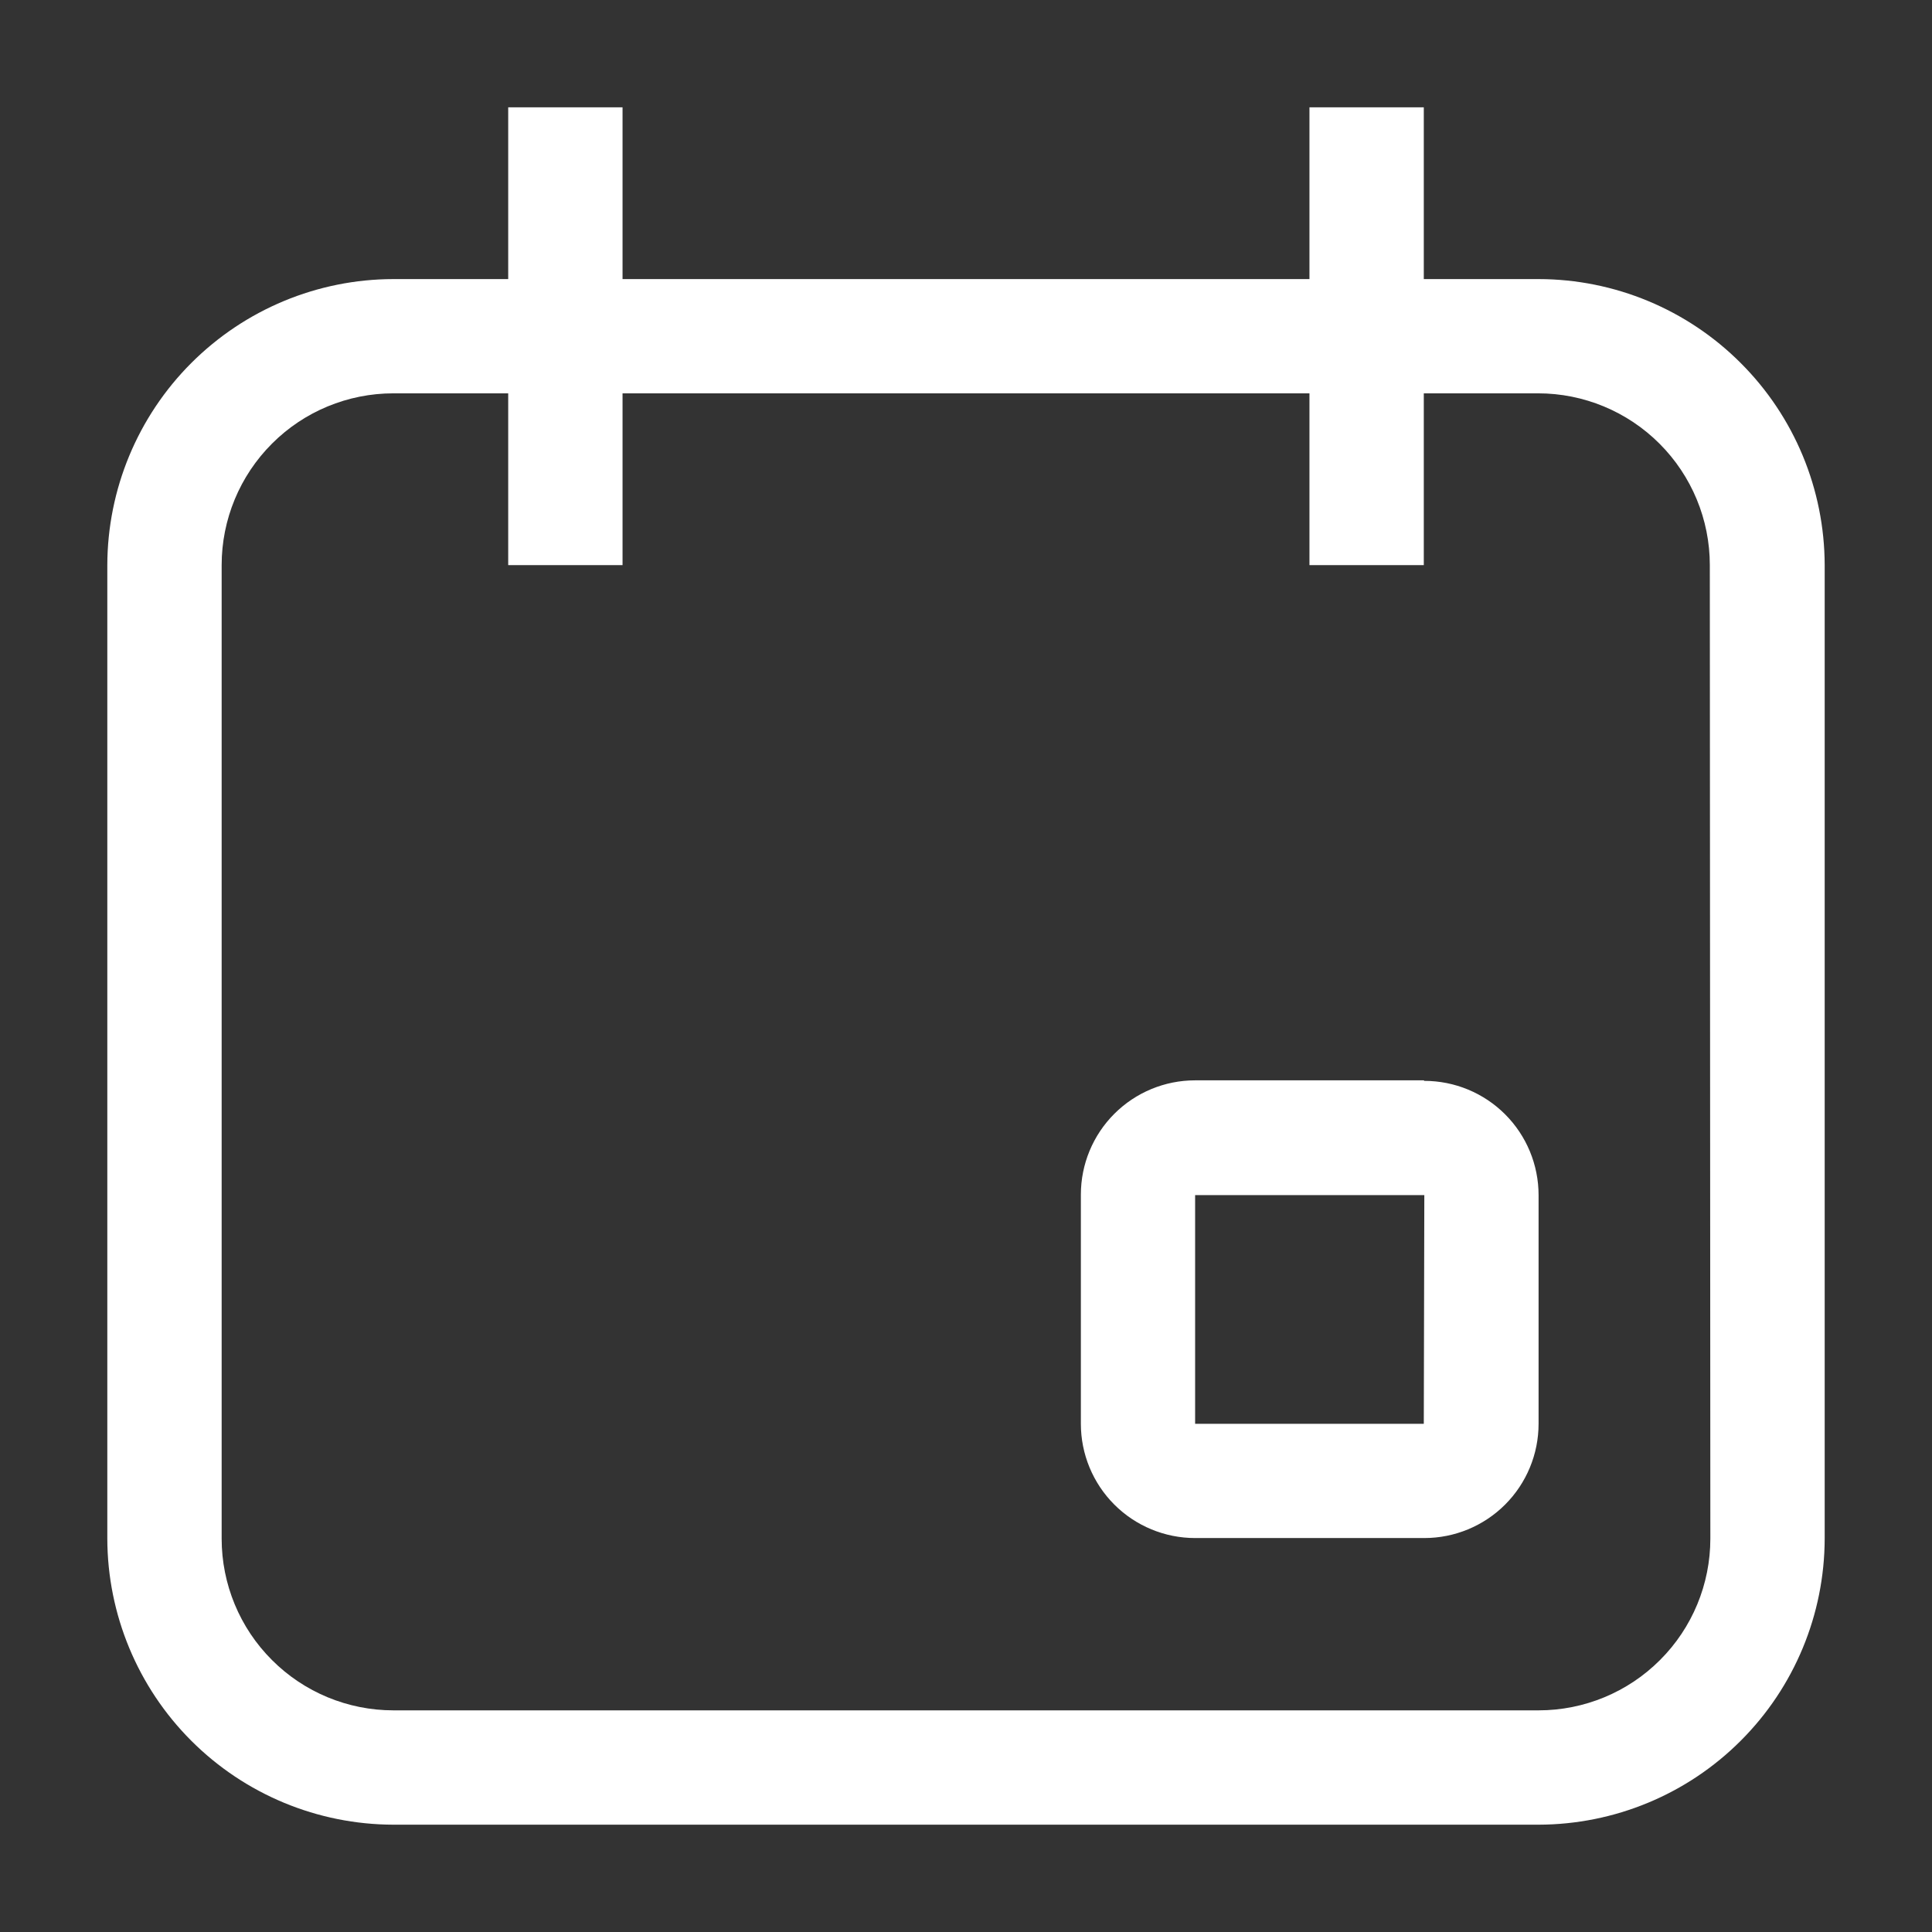
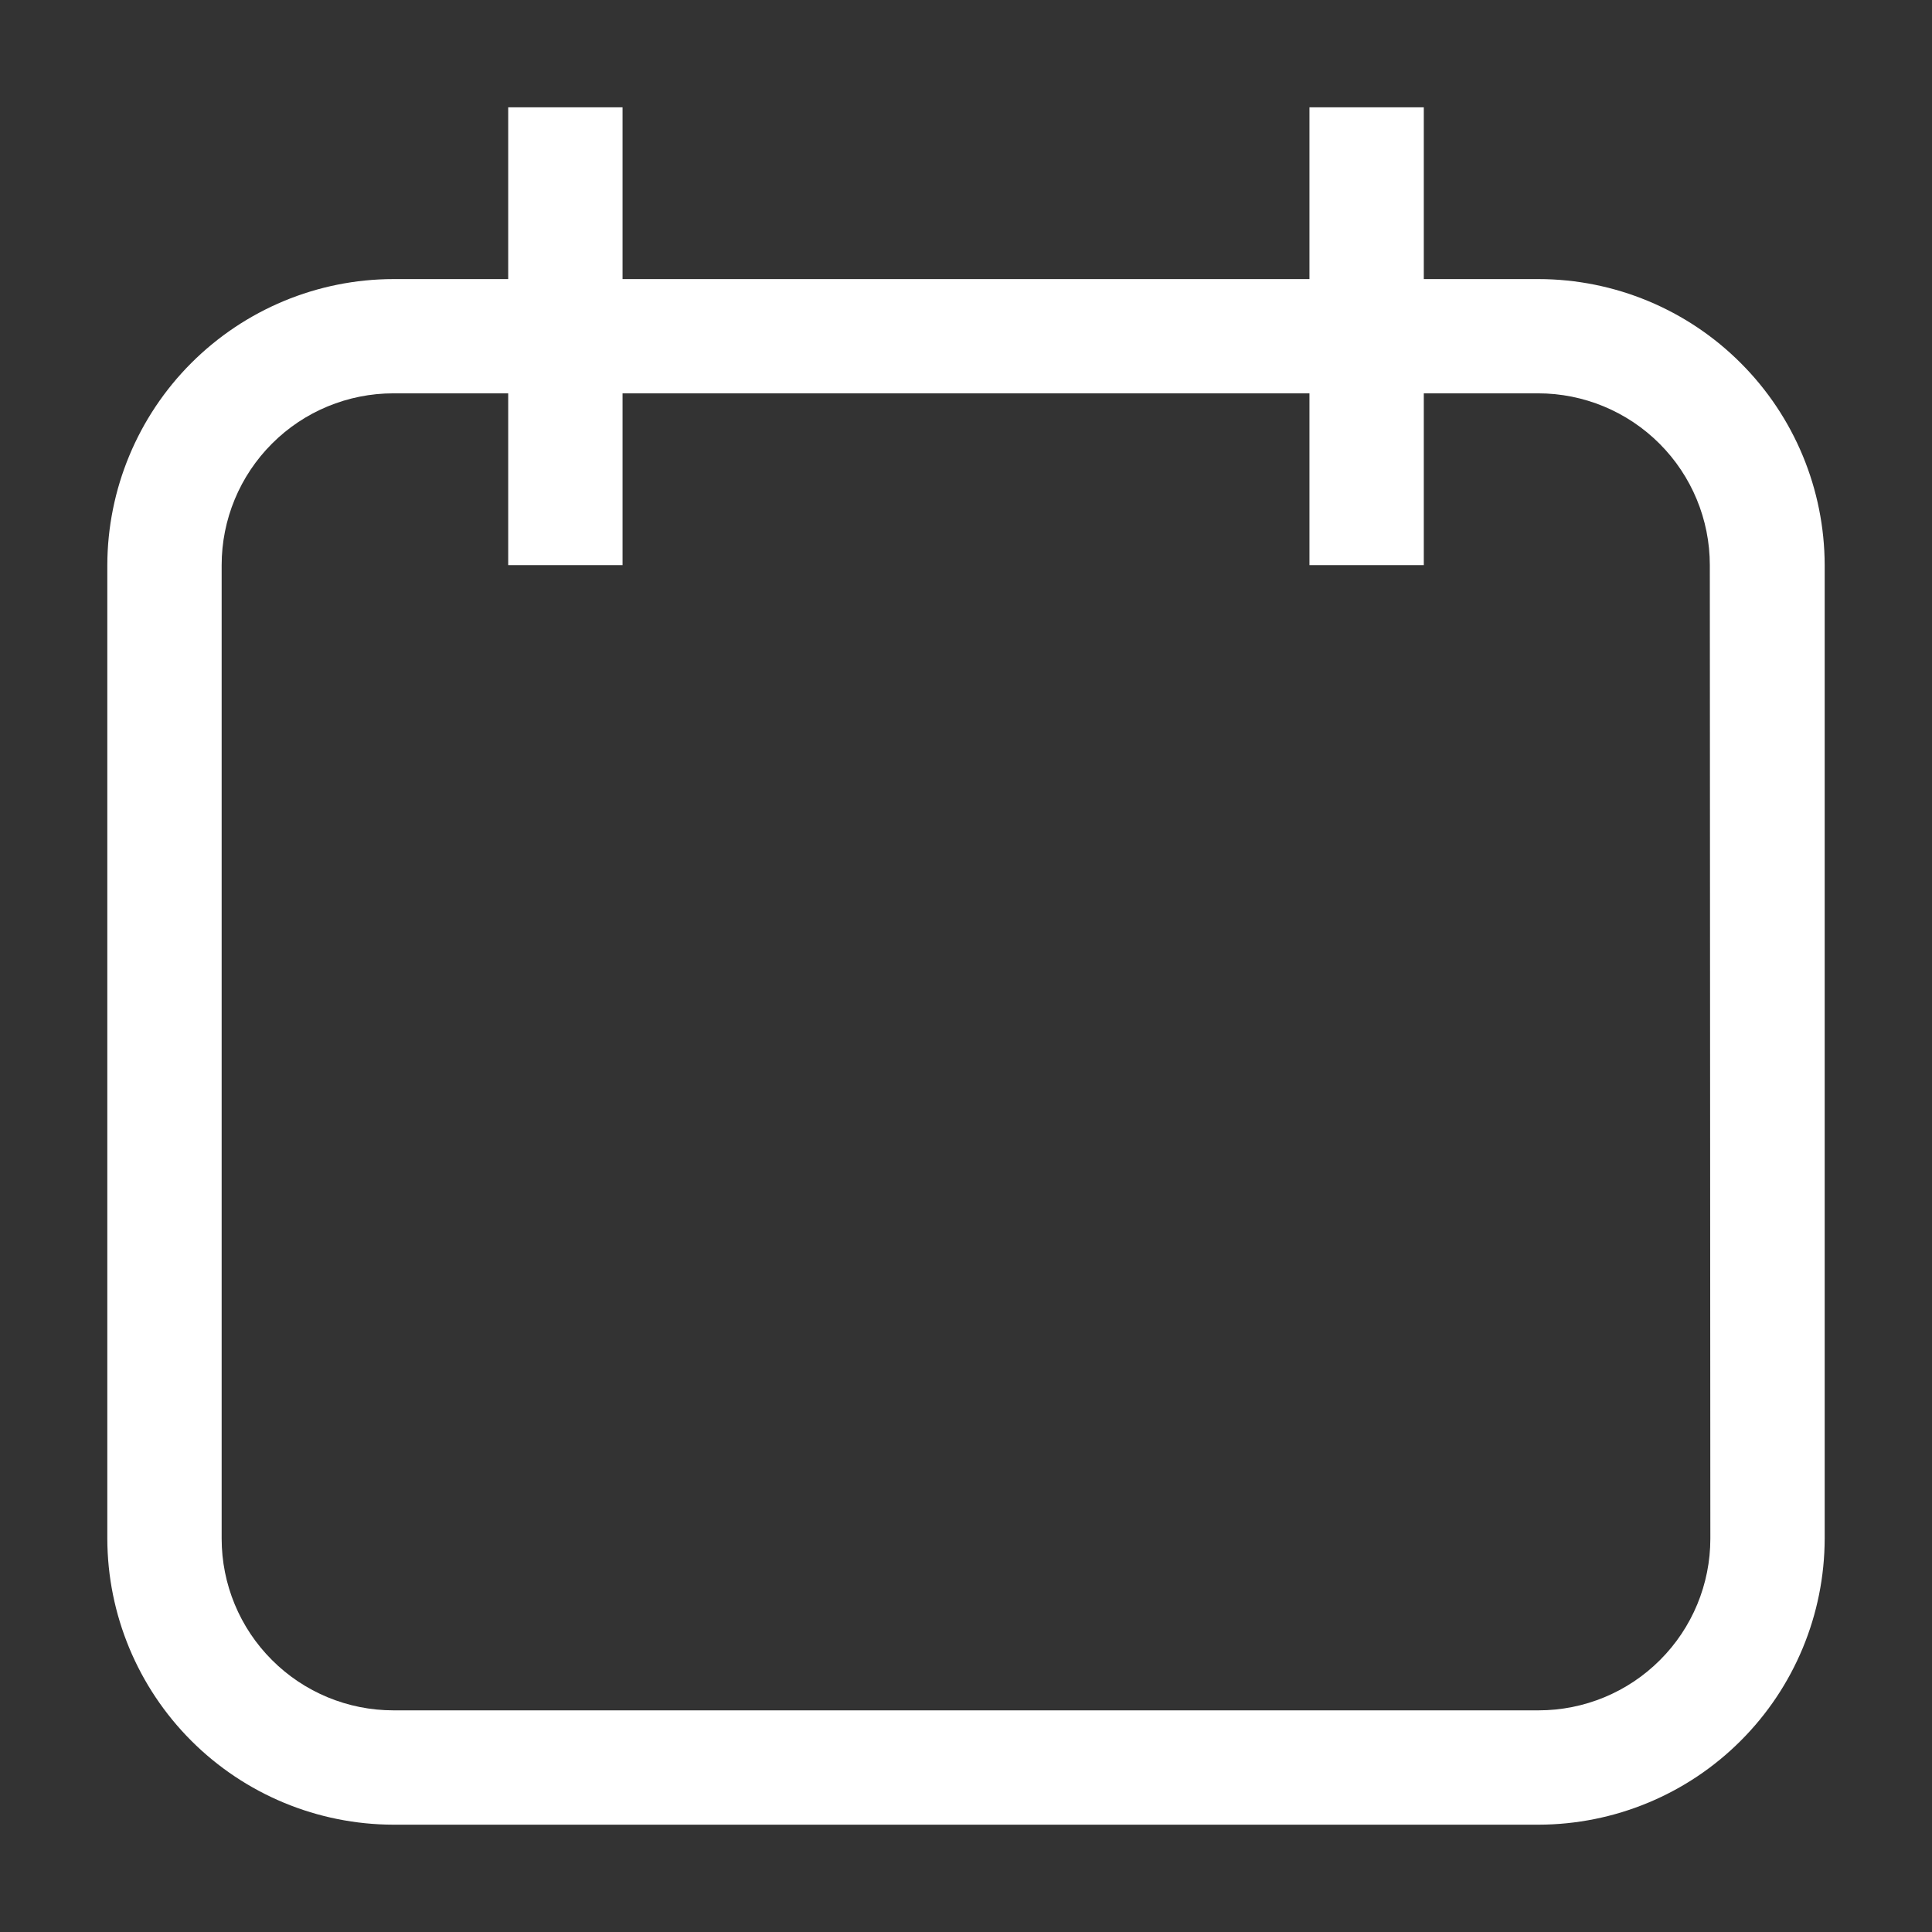
<svg xmlns="http://www.w3.org/2000/svg" width="22" height="22" viewBox="0 0 22 22" fill="none">
  <rect x="0" y="0" width="22" height="22" fill="#333333" stroke="none" />
  <path d="M17.521 3.178H16.213V1.222H14.911V3.178H7.089V1.222H5.787V3.178H4.479C3.616 3.179 2.789 3.523 2.178 4.134C1.568 4.744 1.224 5.572 1.222 6.435V17.521C1.224 18.384 1.568 19.212 2.178 19.822C2.789 20.433 3.616 20.776 4.479 20.778H17.521C18.384 20.776 19.212 20.433 19.822 19.822C20.433 19.212 20.776 18.384 20.778 17.521V6.435C20.776 5.572 20.433 4.744 19.822 4.134C19.212 3.523 18.384 3.179 17.521 3.178ZM19.476 17.521C19.476 18.039 19.27 18.537 18.903 18.903C18.537 19.27 18.039 19.476 17.521 19.476H4.479C3.961 19.476 3.463 19.27 3.097 18.903C2.73 18.537 2.524 18.039 2.524 17.521V6.435C2.524 5.916 2.73 5.419 3.097 5.052C3.463 4.685 3.961 4.479 4.479 4.479H5.787V6.435H7.089V4.479H14.911V6.435H16.213V4.479H17.515C18.033 4.479 18.53 4.685 18.897 5.052C19.264 5.419 19.47 5.916 19.47 6.435L19.476 17.521Z" fill="#FFFFFF" />
-   <path d="M16.213 12.302H13.609C13.264 12.302 12.933 12.439 12.689 12.683C12.445 12.927 12.308 13.258 12.308 13.603V16.213C12.308 16.558 12.445 16.889 12.689 17.133C12.933 17.377 13.264 17.514 13.609 17.514H16.219C16.564 17.514 16.895 17.377 17.139 17.133C17.383 16.889 17.52 16.558 17.52 16.213V13.609C17.52 13.264 17.383 12.933 17.139 12.689C16.895 12.445 16.564 12.308 16.219 12.308L16.213 12.302ZM16.213 16.213H13.609V13.609H16.219L16.213 16.213Z" fill="#FFFFFF" />
</svg>